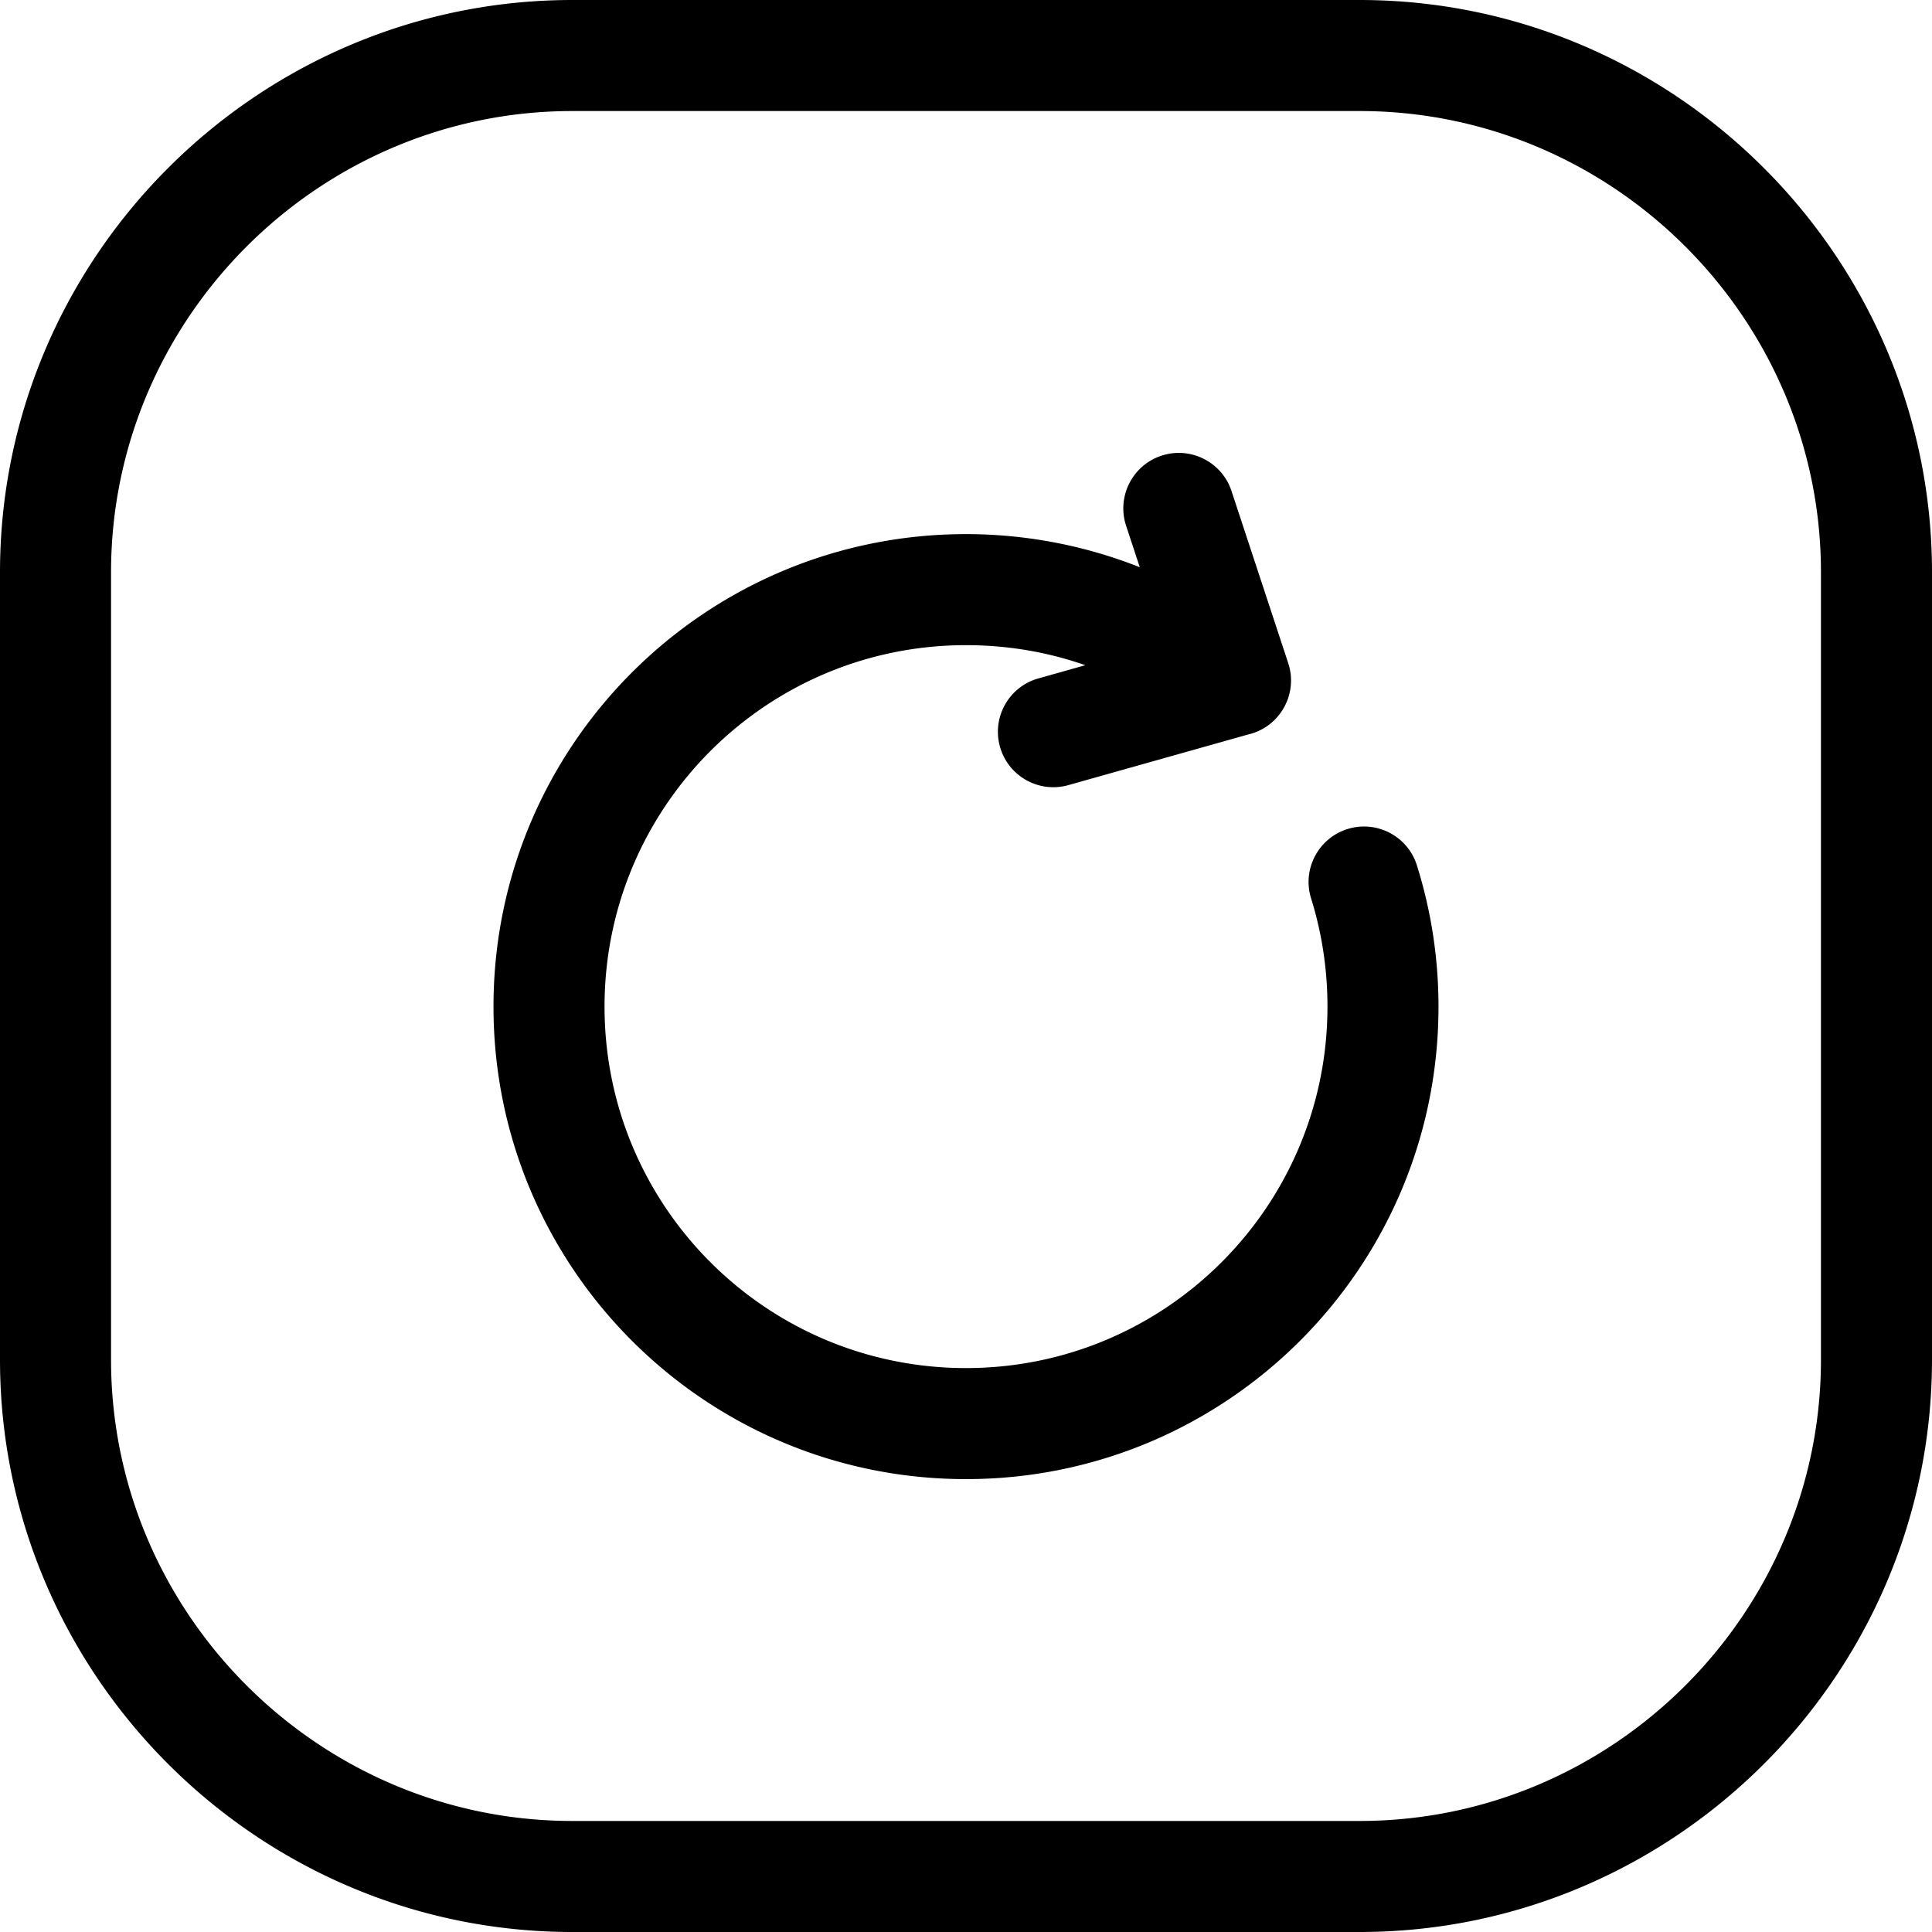
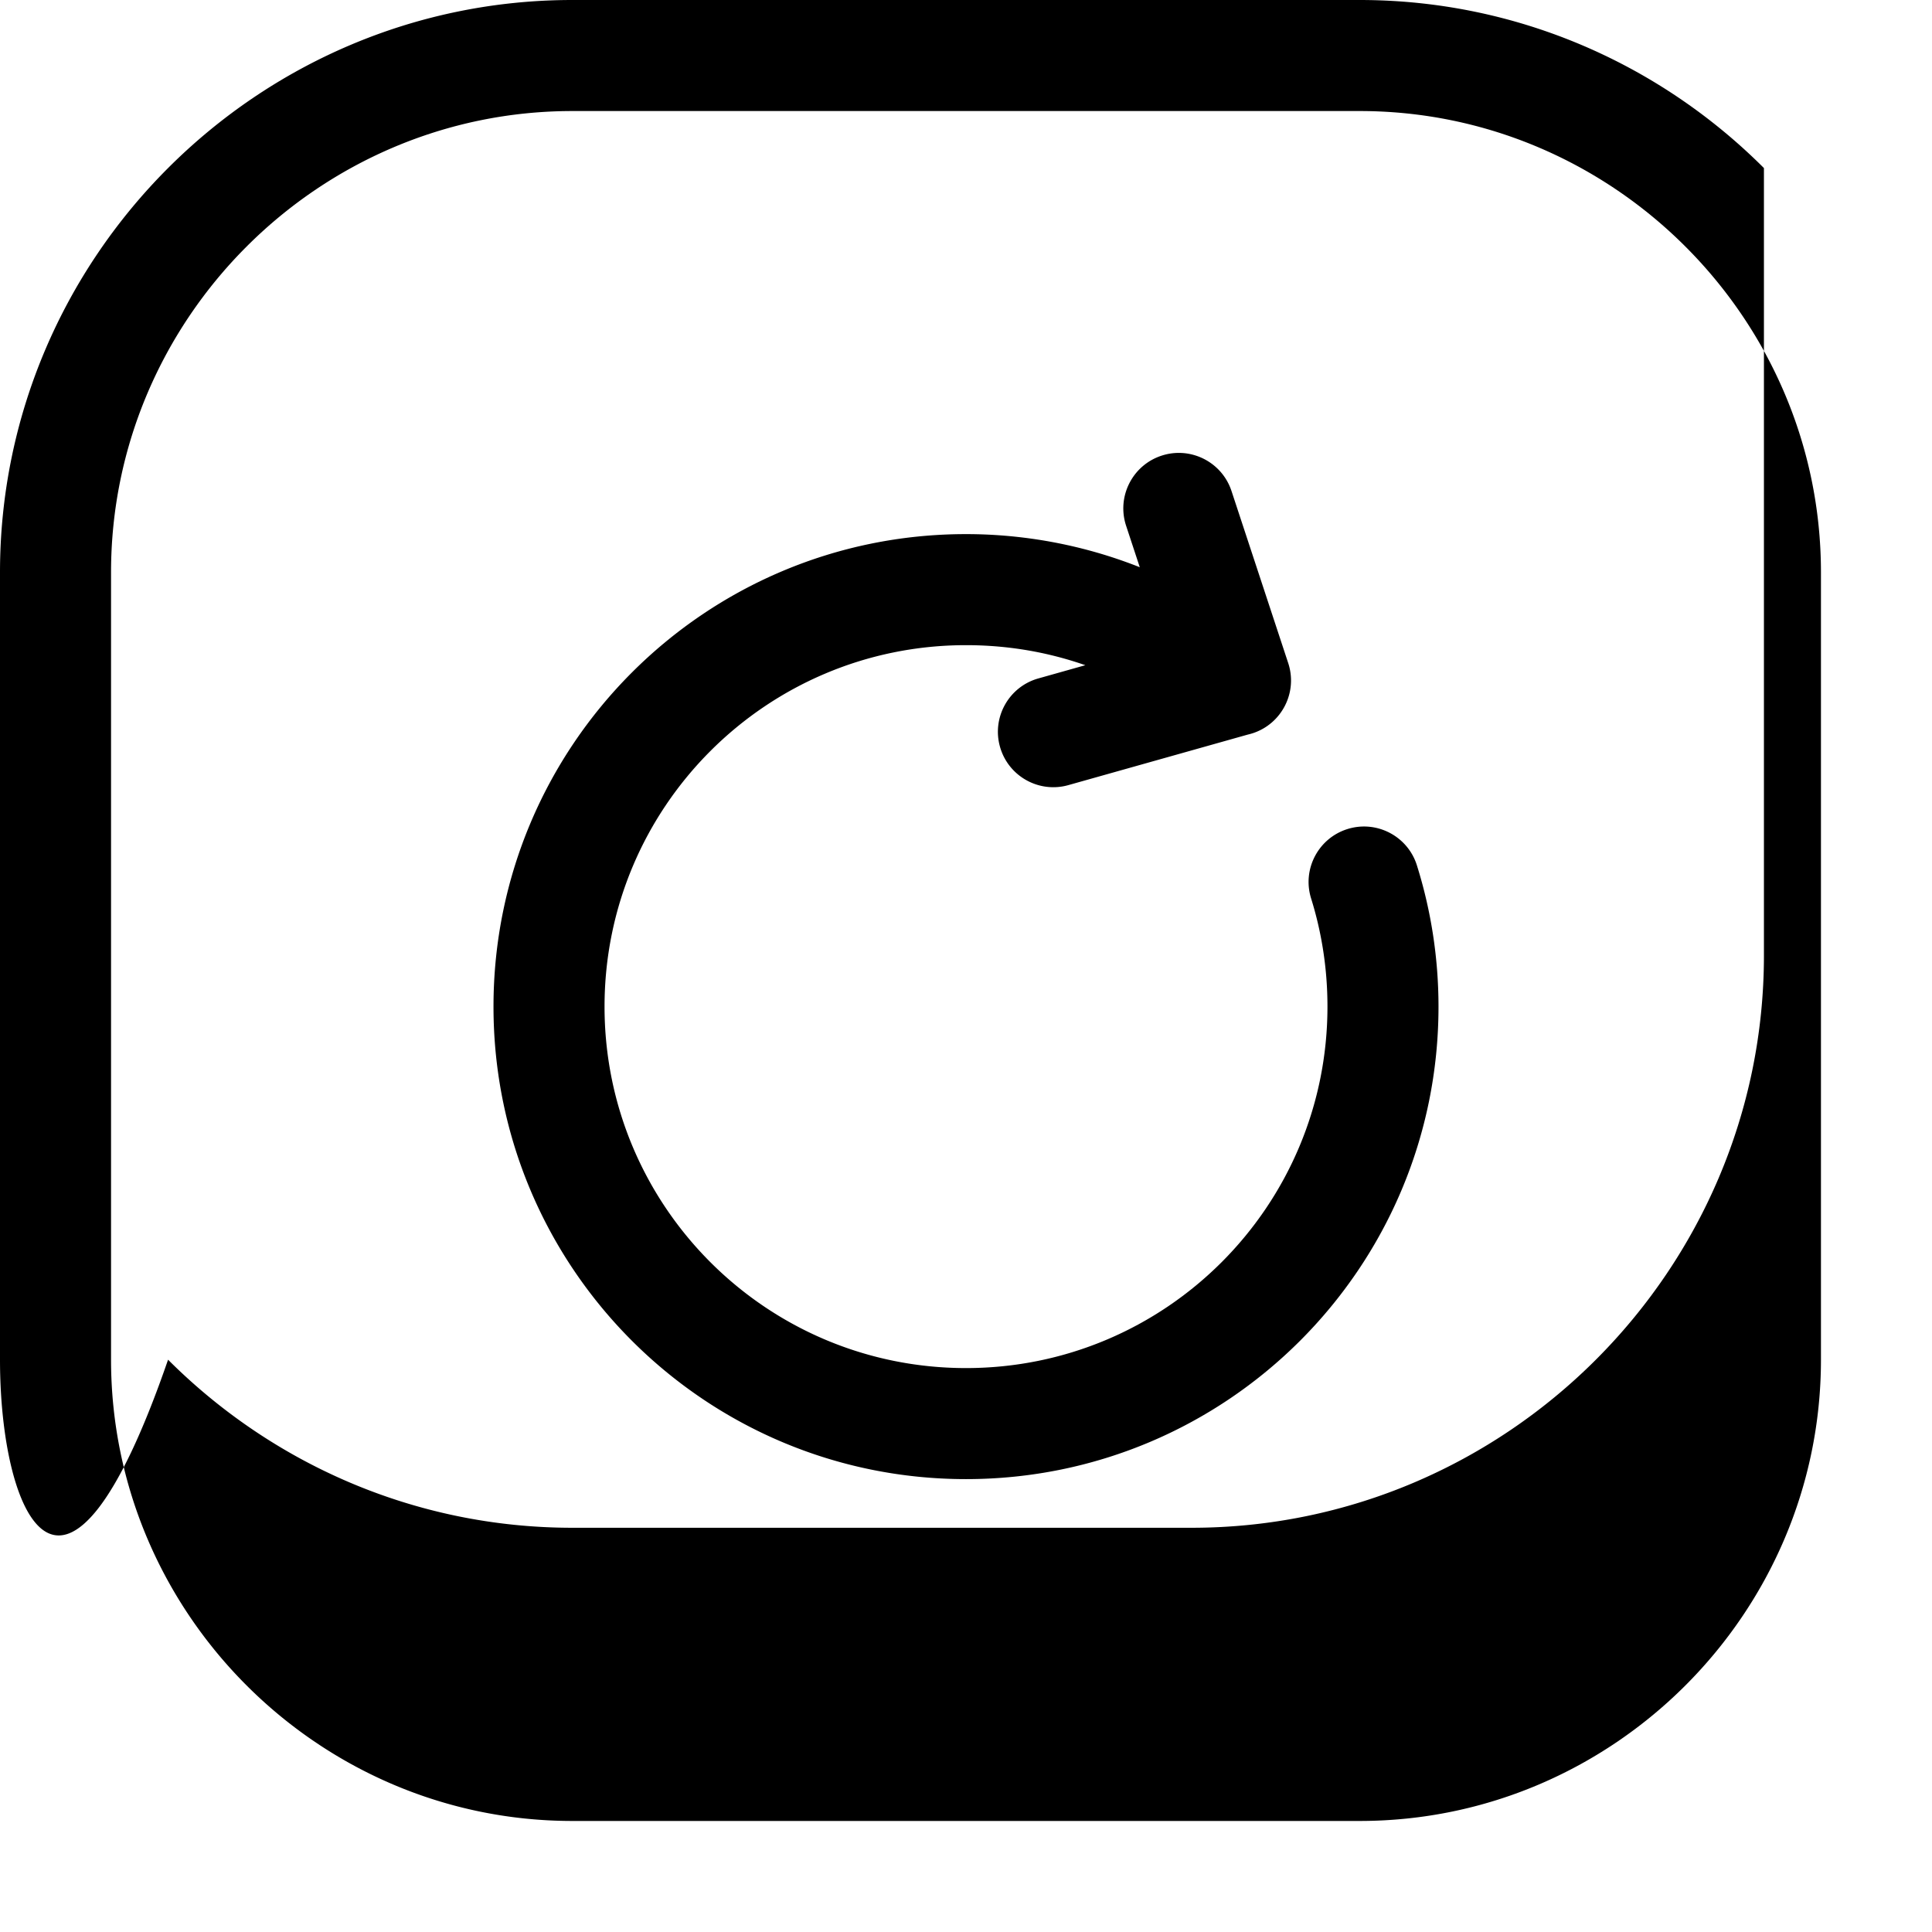
<svg xmlns="http://www.w3.org/2000/svg" shape-rendering="geometricPrecision" text-rendering="geometricPrecision" image-rendering="optimizeQuality" fill-rule="evenodd" clip-rule="evenodd" viewBox="0 0 512 512.001">
-   <path fill-rule="nonzero" d="M151.667 0h208.666c41.724 0 79.647 17.059 107.128 44.539C494.94 72.02 512 109.943 512 151.666v208.667c0 41.725-17.06 79.647-44.539 107.128-27.481 27.48-65.404 44.54-107.128 44.54H151.667c-41.724 0-79.647-17.06-107.128-44.54C17.06 439.98 0 402.058 0 360.333V151.666C0 109.943 17.06 72.02 44.539 44.539 72.02 17.059 109.943 0 151.667 0zm146.764 139.332c-2.54-7.713 1.656-16.027 9.369-18.566 7.712-2.54 16.026 1.656 18.565 9.369l15.029 45.599c2.54 7.713-1.656 16.026-9.369 18.566-.452.148-.905.273-1.36.377l-47.556 13.393c-7.808 2.189-15.915-2.366-18.105-10.174-2.19-7.808 2.366-15.915 10.174-18.105l12.444-3.505a95.471 95.471 0 00-8.158-2.443c-7.454-1.873-15.314-2.869-23.464-2.869-26.453 0-50.402 10.722-67.735 28.054-17.333 17.334-28.055 41.283-28.055 67.736 0 26.453 10.722 50.402 28.055 67.735s41.282 28.054 67.735 28.054c26.453 0 50.402-10.721 67.735-28.054s28.055-41.282 28.055-67.735c0-4.987-.373-9.85-1.089-14.561a95.198 95.198 0 00-3.245-14.108c-2.412-7.745 1.911-15.98 9.655-18.393 7.745-2.412 15.981 1.911 18.393 9.656a124.584 124.584 0 014.279 18.478 125.858 125.858 0 011.435 18.928c0 34.576-14.017 65.881-36.676 88.541-22.66 22.659-53.966 36.676-88.542 36.676s-65.882-14.017-88.542-36.676c-22.659-22.66-36.676-53.965-36.676-88.541 0-34.576 14.017-65.882 36.676-88.542 22.66-22.659 53.966-36.676 88.542-36.676a125.41 125.41 0 0130.59 3.789 124.129 124.129 0 0115.463 4.986l-3.622-10.989zm61.902-109.905H151.667c-33.601 0-64.159 13.757-86.321 35.918-22.161 22.162-35.918 52.721-35.918 86.321v208.667c0 33.602 13.757 64.16 35.918 86.322 22.162 22.161 52.72 35.918 86.321 35.918h208.666c33.601 0 64.159-13.757 86.321-35.918 22.161-22.162 35.918-52.72 35.918-86.322V151.666c0-33.6-13.757-64.159-35.918-86.321-22.162-22.161-52.72-35.918-86.321-35.918z" />
+   <path fill-rule="nonzero" d="M151.667 0h208.666c41.724 0 79.647 17.059 107.128 44.539v208.667c0 41.725-17.06 79.647-44.539 107.128-27.481 27.48-65.404 44.54-107.128 44.54H151.667c-41.724 0-79.647-17.06-107.128-44.54C17.06 439.98 0 402.058 0 360.333V151.666C0 109.943 17.06 72.02 44.539 44.539 72.02 17.059 109.943 0 151.667 0zm146.764 139.332c-2.54-7.713 1.656-16.027 9.369-18.566 7.712-2.54 16.026 1.656 18.565 9.369l15.029 45.599c2.54 7.713-1.656 16.026-9.369 18.566-.452.148-.905.273-1.36.377l-47.556 13.393c-7.808 2.189-15.915-2.366-18.105-10.174-2.19-7.808 2.366-15.915 10.174-18.105l12.444-3.505a95.471 95.471 0 00-8.158-2.443c-7.454-1.873-15.314-2.869-23.464-2.869-26.453 0-50.402 10.722-67.735 28.054-17.333 17.334-28.055 41.283-28.055 67.736 0 26.453 10.722 50.402 28.055 67.735s41.282 28.054 67.735 28.054c26.453 0 50.402-10.721 67.735-28.054s28.055-41.282 28.055-67.735c0-4.987-.373-9.85-1.089-14.561a95.198 95.198 0 00-3.245-14.108c-2.412-7.745 1.911-15.98 9.655-18.393 7.745-2.412 15.981 1.911 18.393 9.656a124.584 124.584 0 014.279 18.478 125.858 125.858 0 011.435 18.928c0 34.576-14.017 65.881-36.676 88.541-22.66 22.659-53.966 36.676-88.542 36.676s-65.882-14.017-88.542-36.676c-22.659-22.66-36.676-53.965-36.676-88.541 0-34.576 14.017-65.882 36.676-88.542 22.66-22.659 53.966-36.676 88.542-36.676a125.41 125.41 0 0130.59 3.789 124.129 124.129 0 0115.463 4.986l-3.622-10.989zm61.902-109.905H151.667c-33.601 0-64.159 13.757-86.321 35.918-22.161 22.162-35.918 52.721-35.918 86.321v208.667c0 33.602 13.757 64.16 35.918 86.322 22.162 22.161 52.72 35.918 86.321 35.918h208.666c33.601 0 64.159-13.757 86.321-35.918 22.161-22.162 35.918-52.72 35.918-86.322V151.666c0-33.6-13.757-64.159-35.918-86.321-22.162-22.161-52.72-35.918-86.321-35.918z" />
</svg>